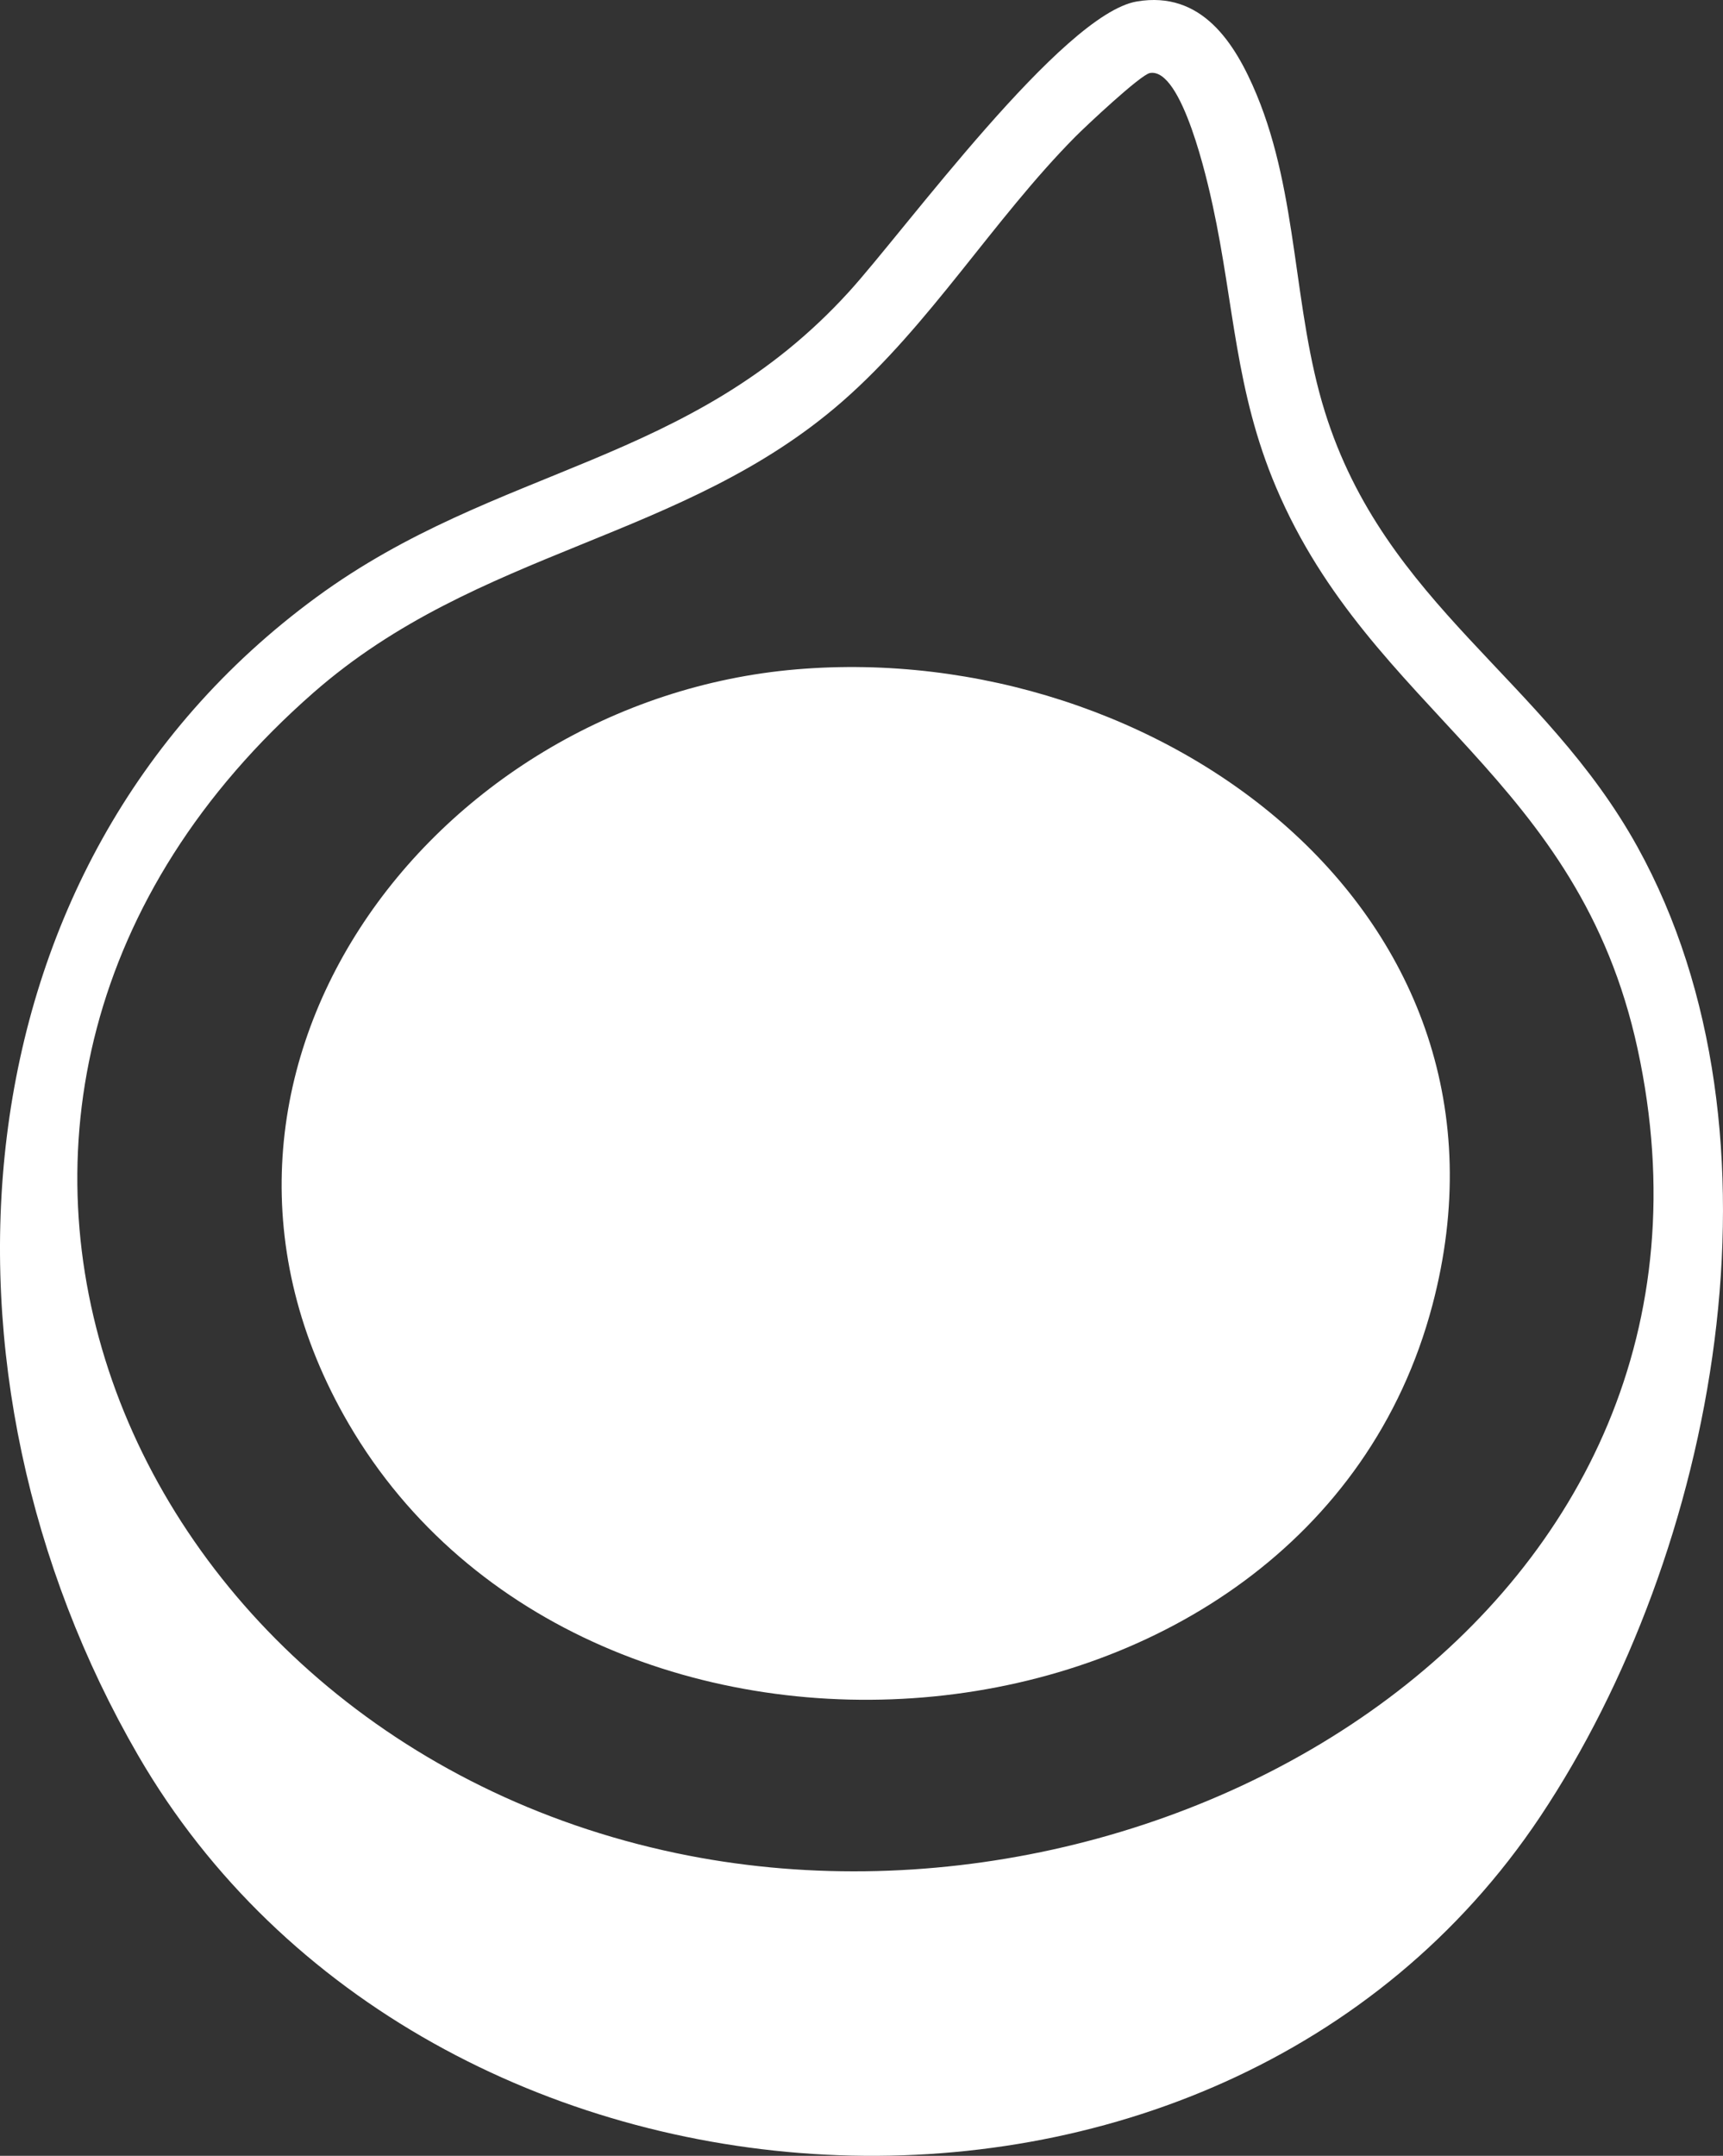
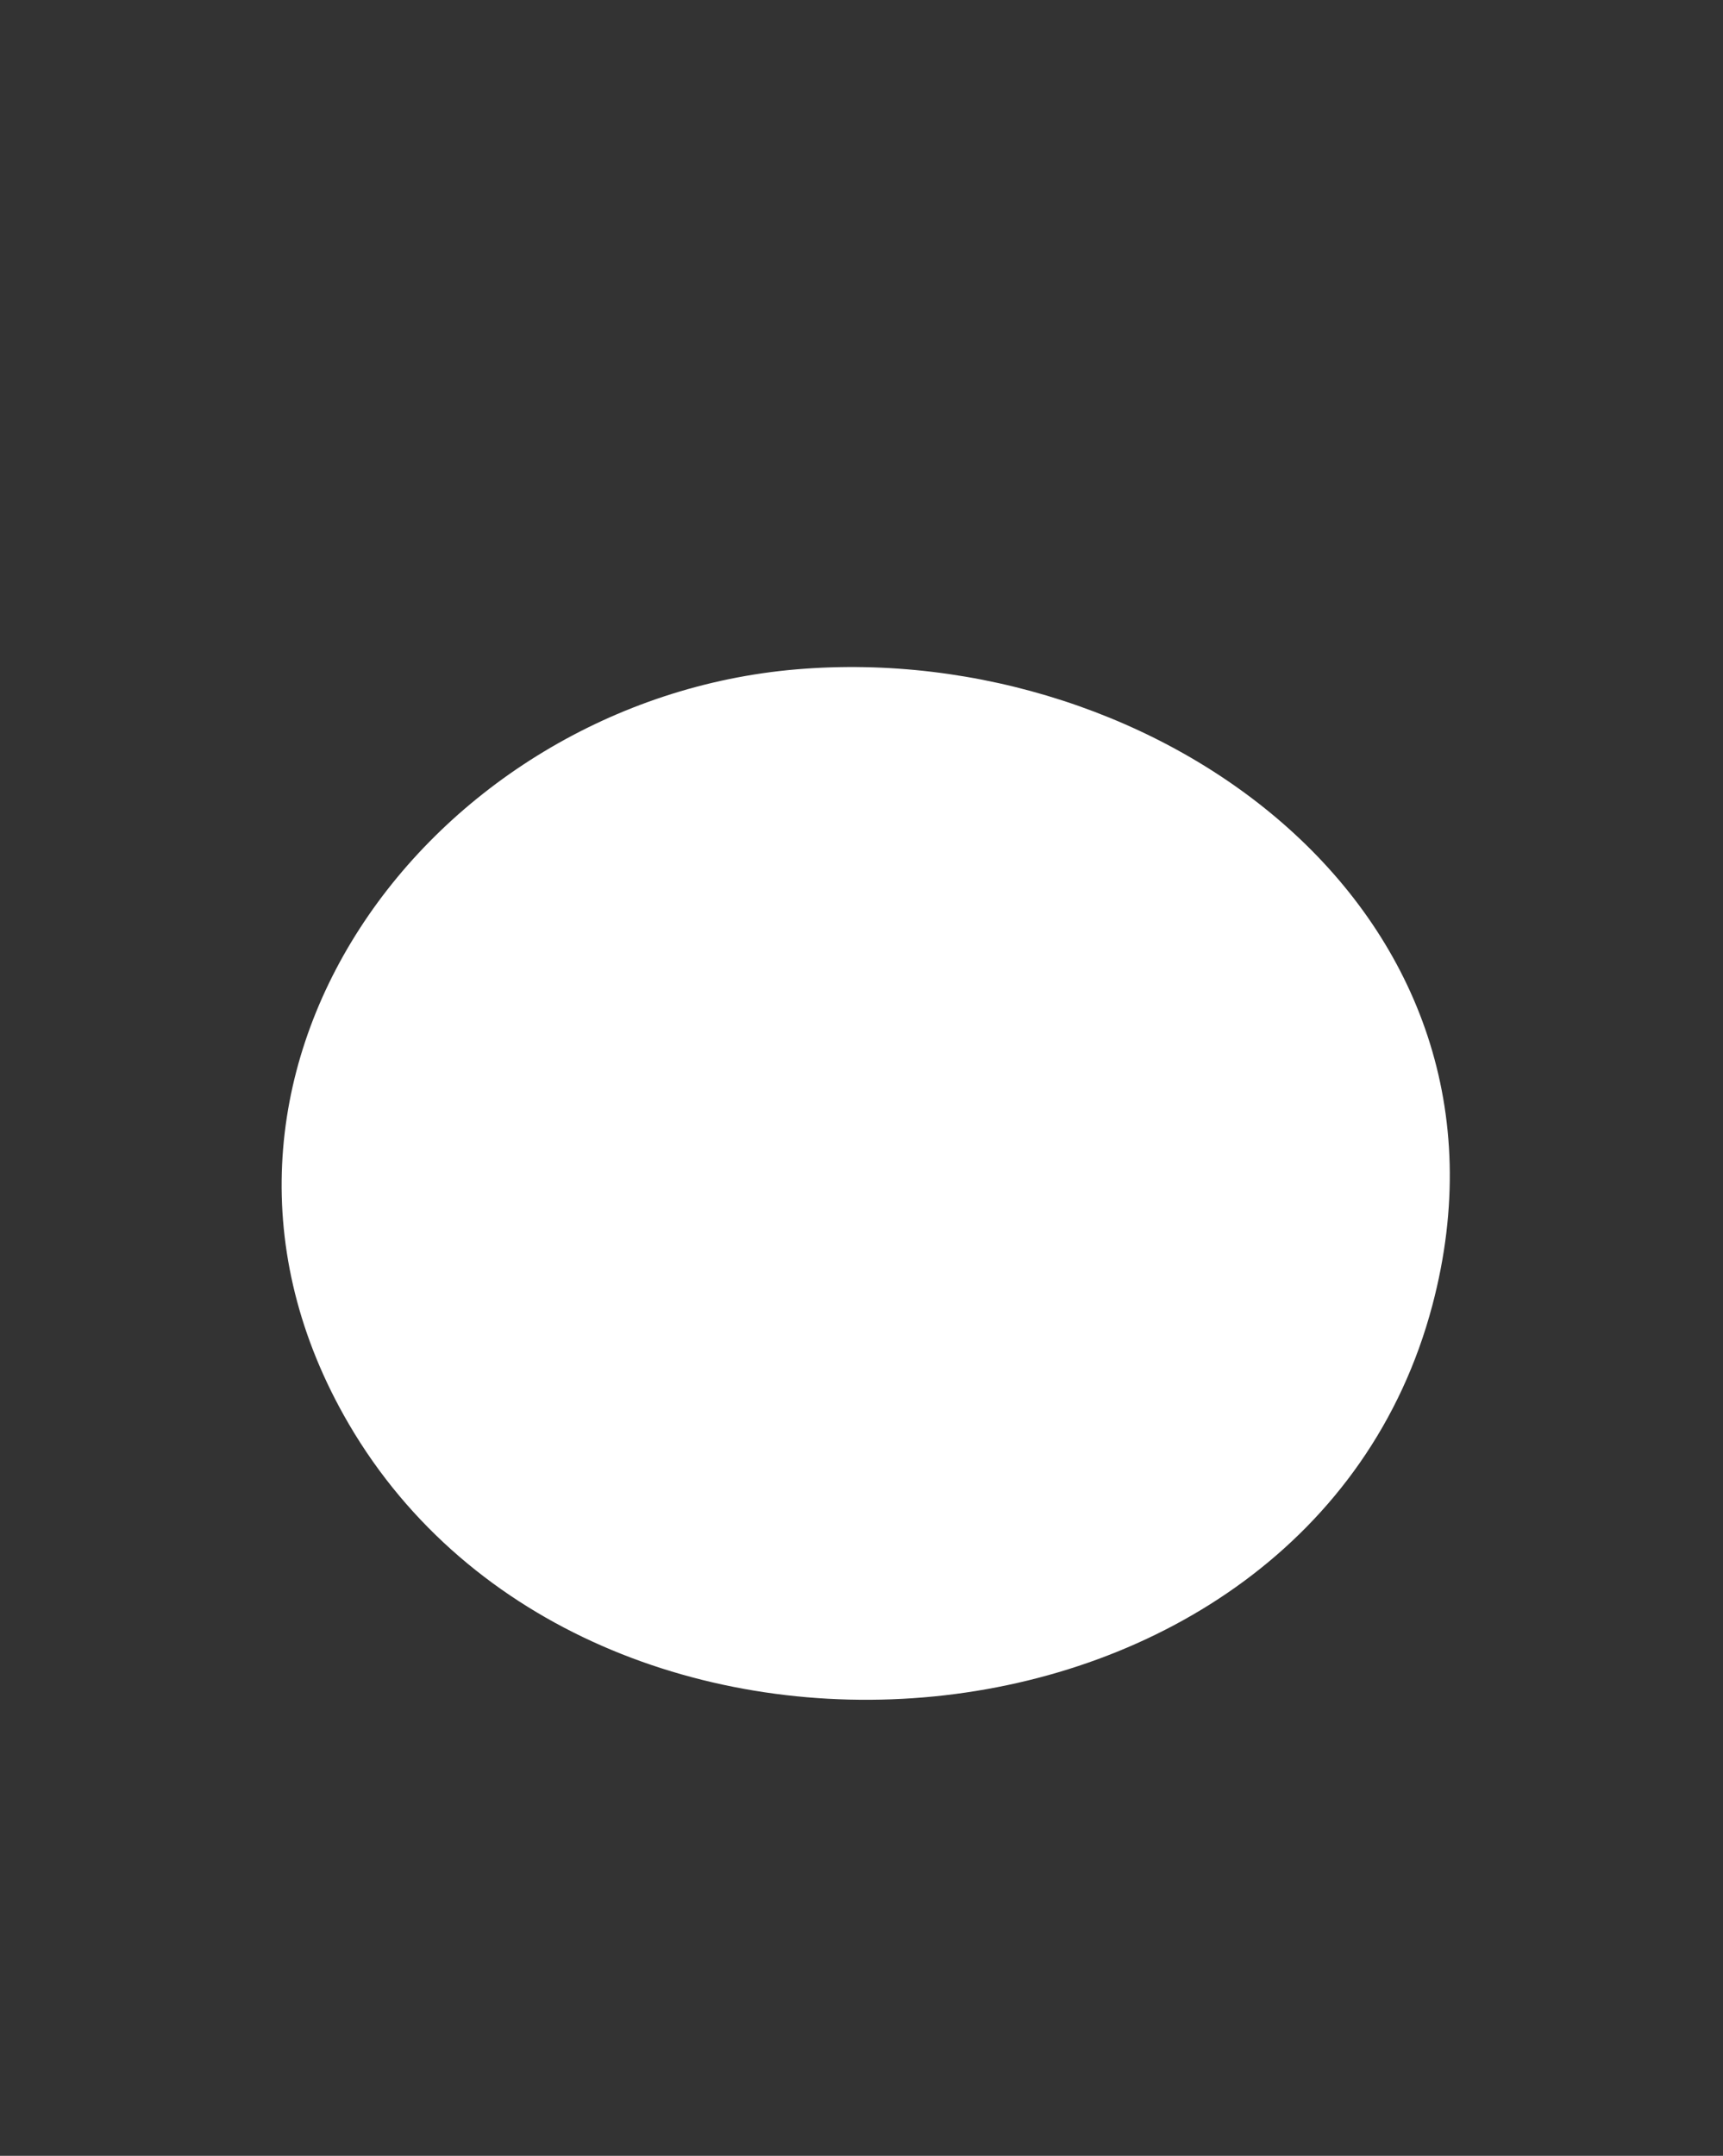
<svg xmlns="http://www.w3.org/2000/svg" id="Livello_2" data-name="Livello 2" viewBox="0 0 755.14 944.76">
  <rect x="0" y="0" width="755.14" height="944.76" fill="#333333" stroke="none" />
  <defs>
    <style>
      .cls-1 {
        fill: #fff;
      }
    </style>
  </defs>
  <g id="Livello_2-2" data-name="Livello 2">
    <g id="Livello_1-2" data-name="Livello 1-2">
      <g>
-         <path class="cls-1" d="M498.21.65c28.41-4.83,43.07,18.05,52.52,40.79,18.38,44.23,15.89,93.98,29.91,138.95,26.39,84.65,96.27,116.97,137.07,190.85,69.59,126.01,34.49,309.11-42.63,424.78-141.99,212.96-488.2,191.25-614.56-26.78-95.86-165.4-83.58-389.02,78.23-507.58,79.45-58.21,163.69-57.25,233.36-133.83C396.64,100.86,465.57,6.2,498.21.65ZM503.99,32c-4.09.71-28.19,23.35-32.8,28.01-35.94,36.33-63.6,82.36-102.02,115.93-69.73,60.92-159.52,64.29-231.75,127.57-202.45,177.37-85.9,457.22,159.06,508.61,217.27,45.58,474.09-108.81,421.22-352.49-25.88-119.3-116.6-147.48-158.43-246.07-17.96-42.33-18.33-79.94-27.76-123.43-2.18-10.07-13.39-60.58-27.51-58.13h-.01Z" />
        <path class="cls-1" d="M627.77,571.99c-54.7,206.81-369.3,233.05-474.96,51.95-88.35-151.44,35.81-317.05,196.3-330.61,158.49-13.38,324.1,106.85,278.66,278.66Z" />
      </g>
    </g>
  </g>
</svg>